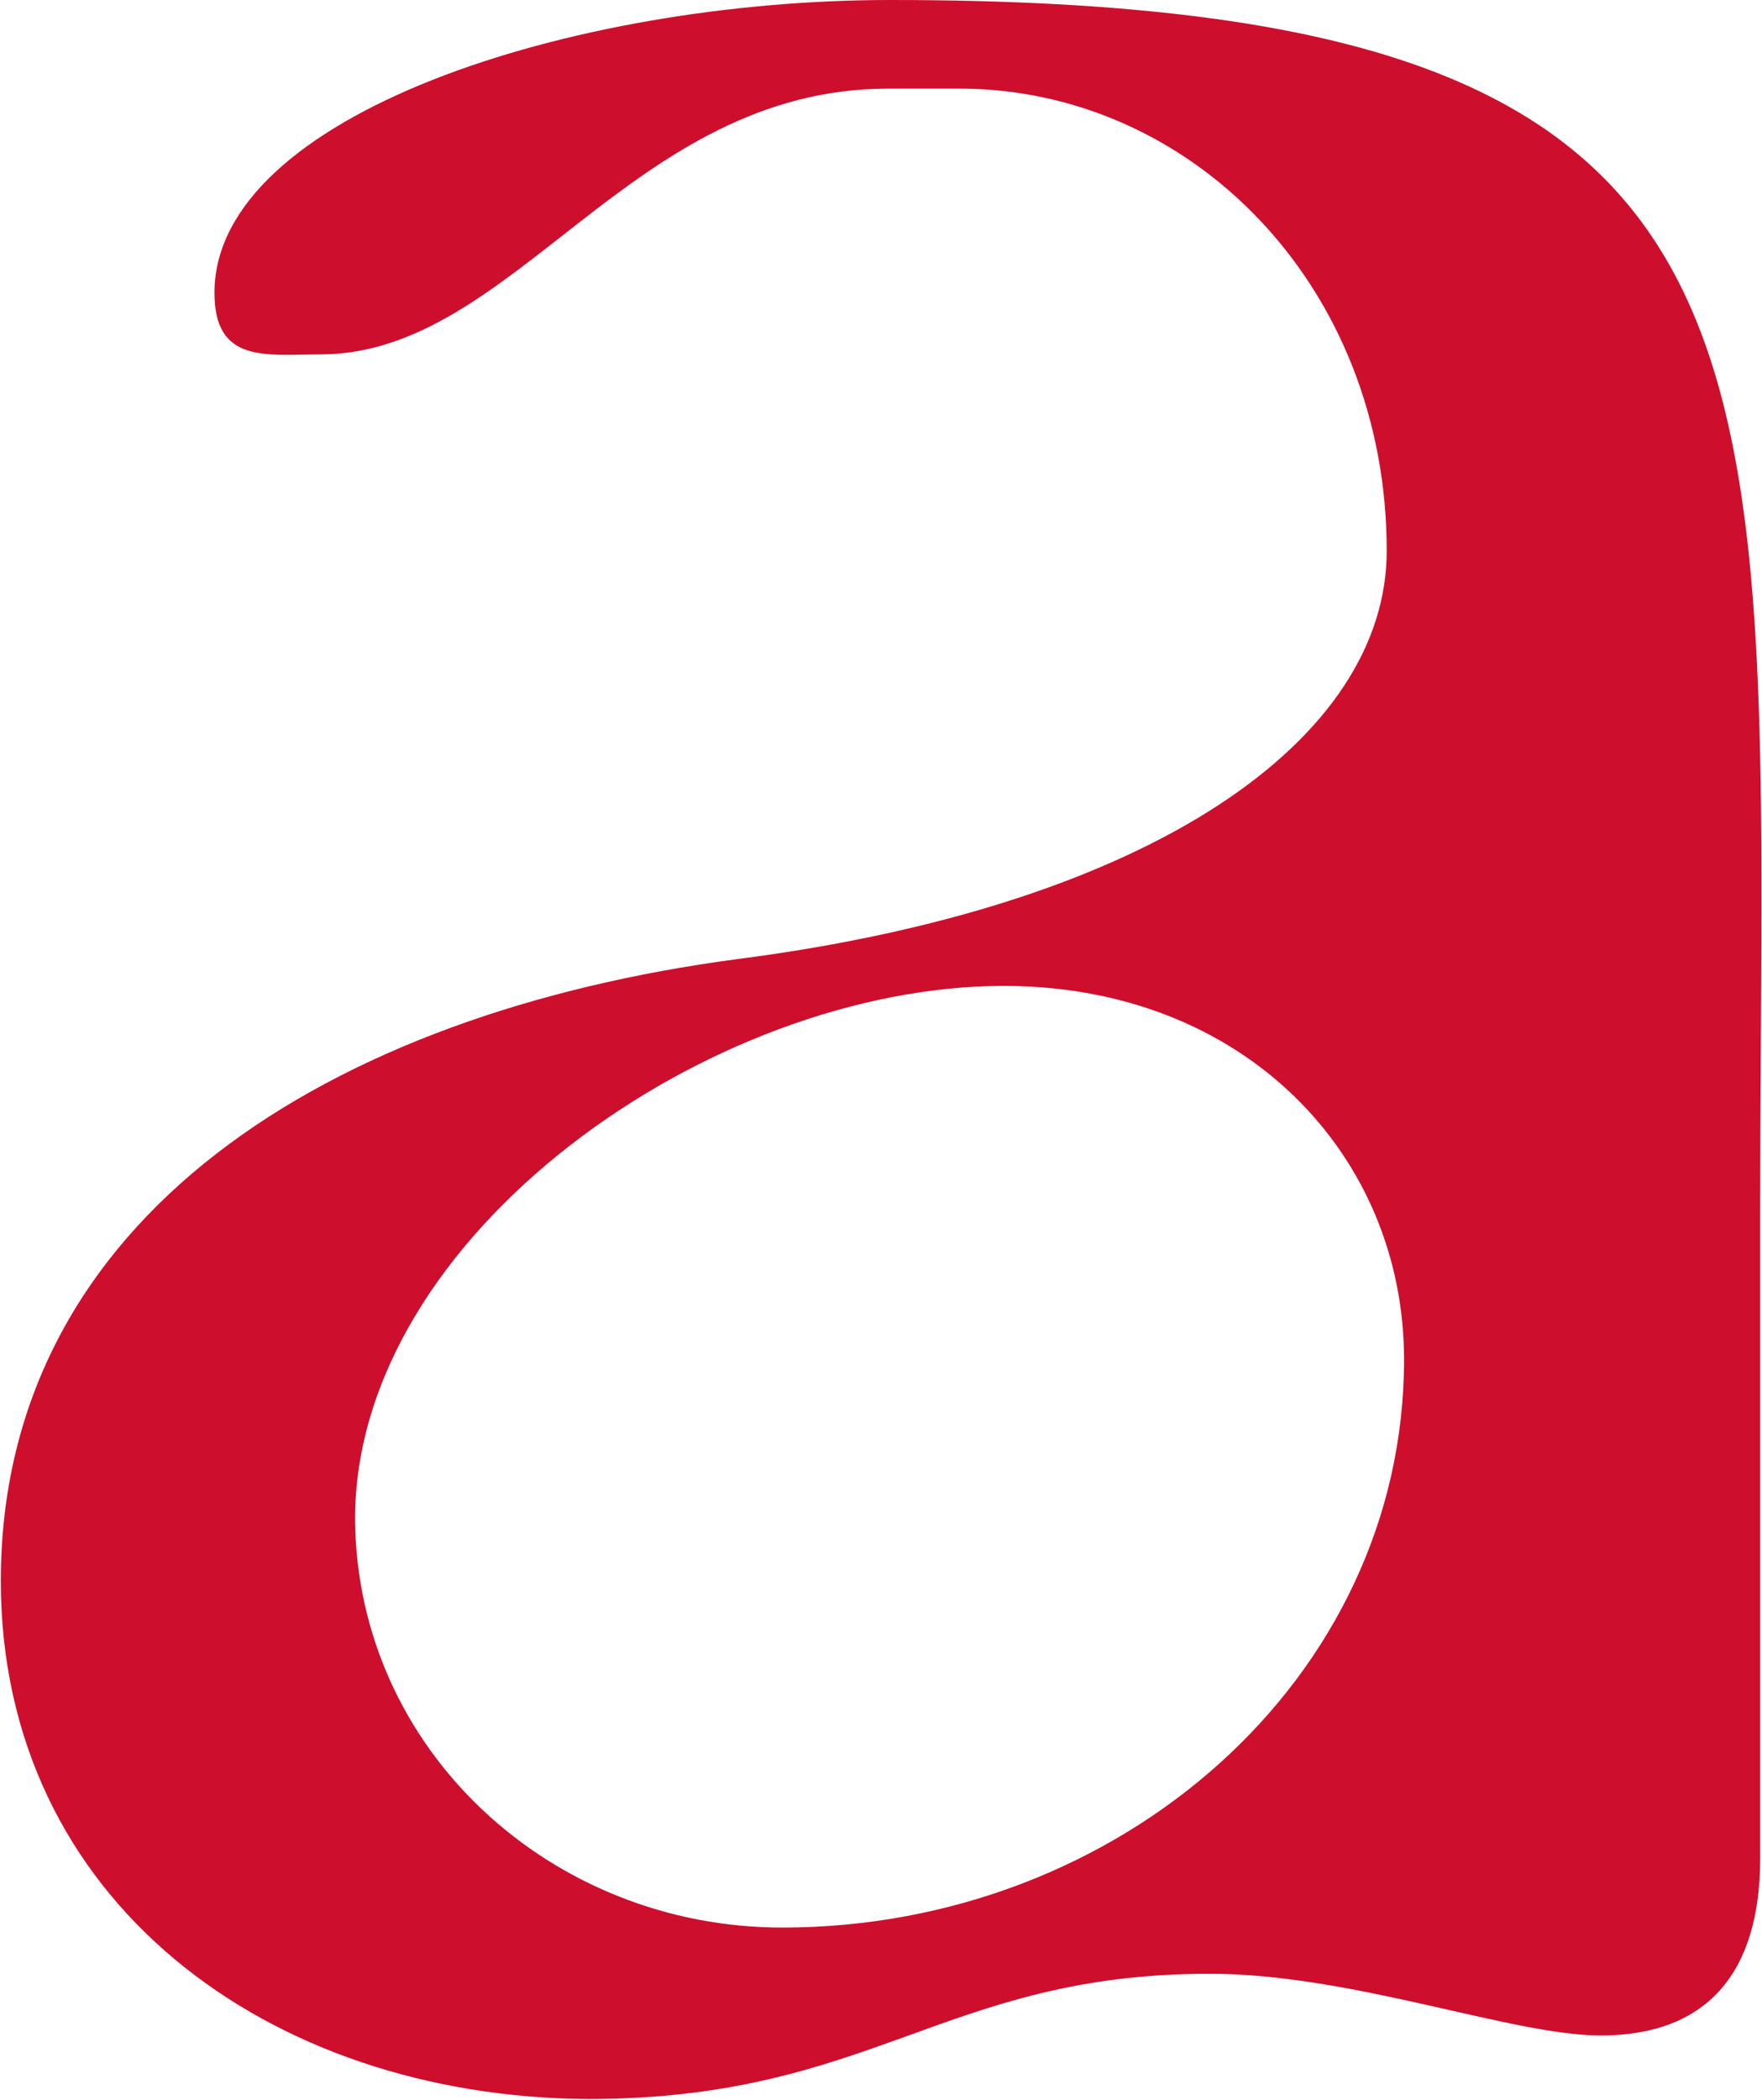
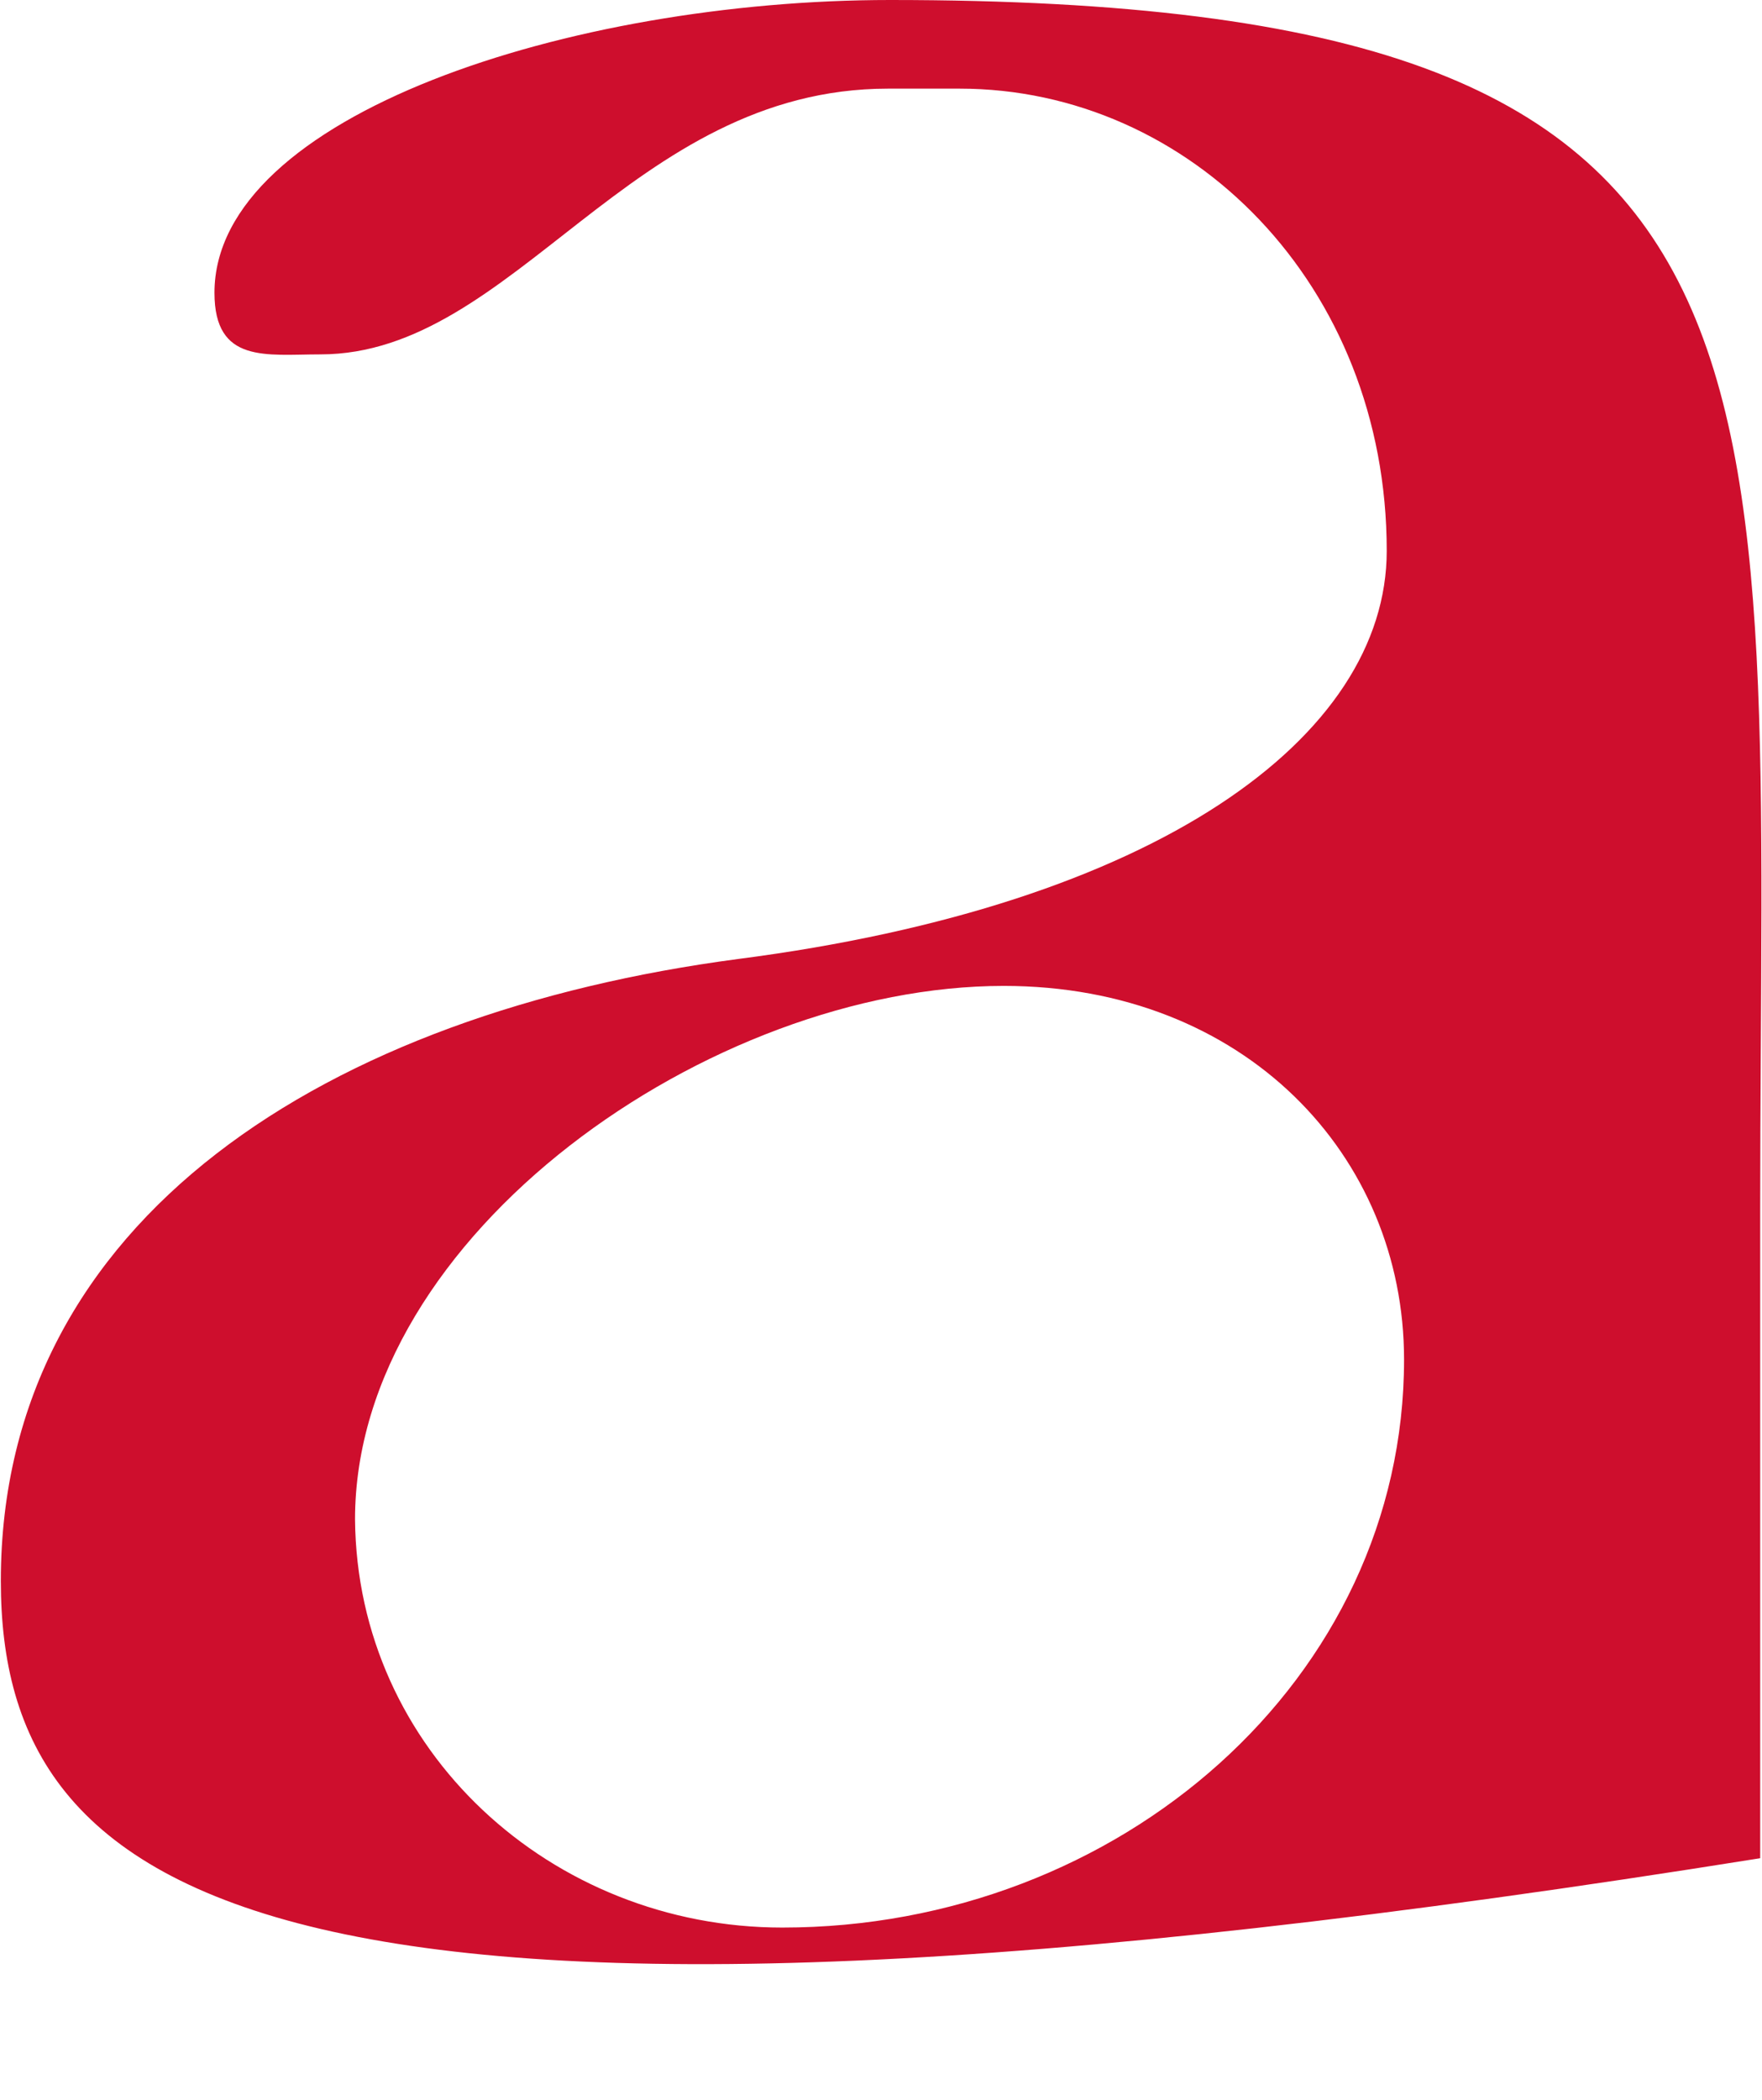
<svg xmlns="http://www.w3.org/2000/svg" version="1.2" viewBox="0 0 1271 1514">
-   <path fill="#ce0e2d" fill-rule="evenodd" d="M.6 1139.8C.6 877.4 238 730.3 532.4 691.4c301.3-38.9 467.9-159.6 467.9-294.3 0-191.6-141.6-333.2-308.2-333.2h-51.4c-186.1 0-269.4 191.6-409.6 191.6-38.9 0-76.4 6.9-76.4-44.4C154.7 83.3 411.6 0 642.1 0c679 0 627.6 249.9 627.6 871.9v467.8c0 83.3-38.9 127.8-115.2 127.8-63.9 0-179.2-44.5-281.9-44.5-191.6 0-243 90.3-448.5 90.3C193.6 1511.9.6 1370.3.6 1139.8zm563.7 249.9c243 0 448.5-179.1 448.5-409.5 0-147.2-115.2-269.4-288.8-269.4-211.1 0-467.9 179.1-467.9 384.6 1.4 166.6 141.6 294.3 308.2 294.3z" />
+   <path fill="#ce0e2d" fill-rule="evenodd" d="M.6 1139.8C.6 877.4 238 730.3 532.4 691.4c301.3-38.9 467.9-159.6 467.9-294.3 0-191.6-141.6-333.2-308.2-333.2h-51.4c-186.1 0-269.4 191.6-409.6 191.6-38.9 0-76.4 6.9-76.4-44.4C154.7 83.3 411.6 0 642.1 0c679 0 627.6 249.9 627.6 871.9v467.8C193.6 1511.9.6 1370.3.6 1139.8zm563.7 249.9c243 0 448.5-179.1 448.5-409.5 0-147.2-115.2-269.4-288.8-269.4-211.1 0-467.9 179.1-467.9 384.6 1.4 166.6 141.6 294.3 308.2 294.3z" />
</svg>